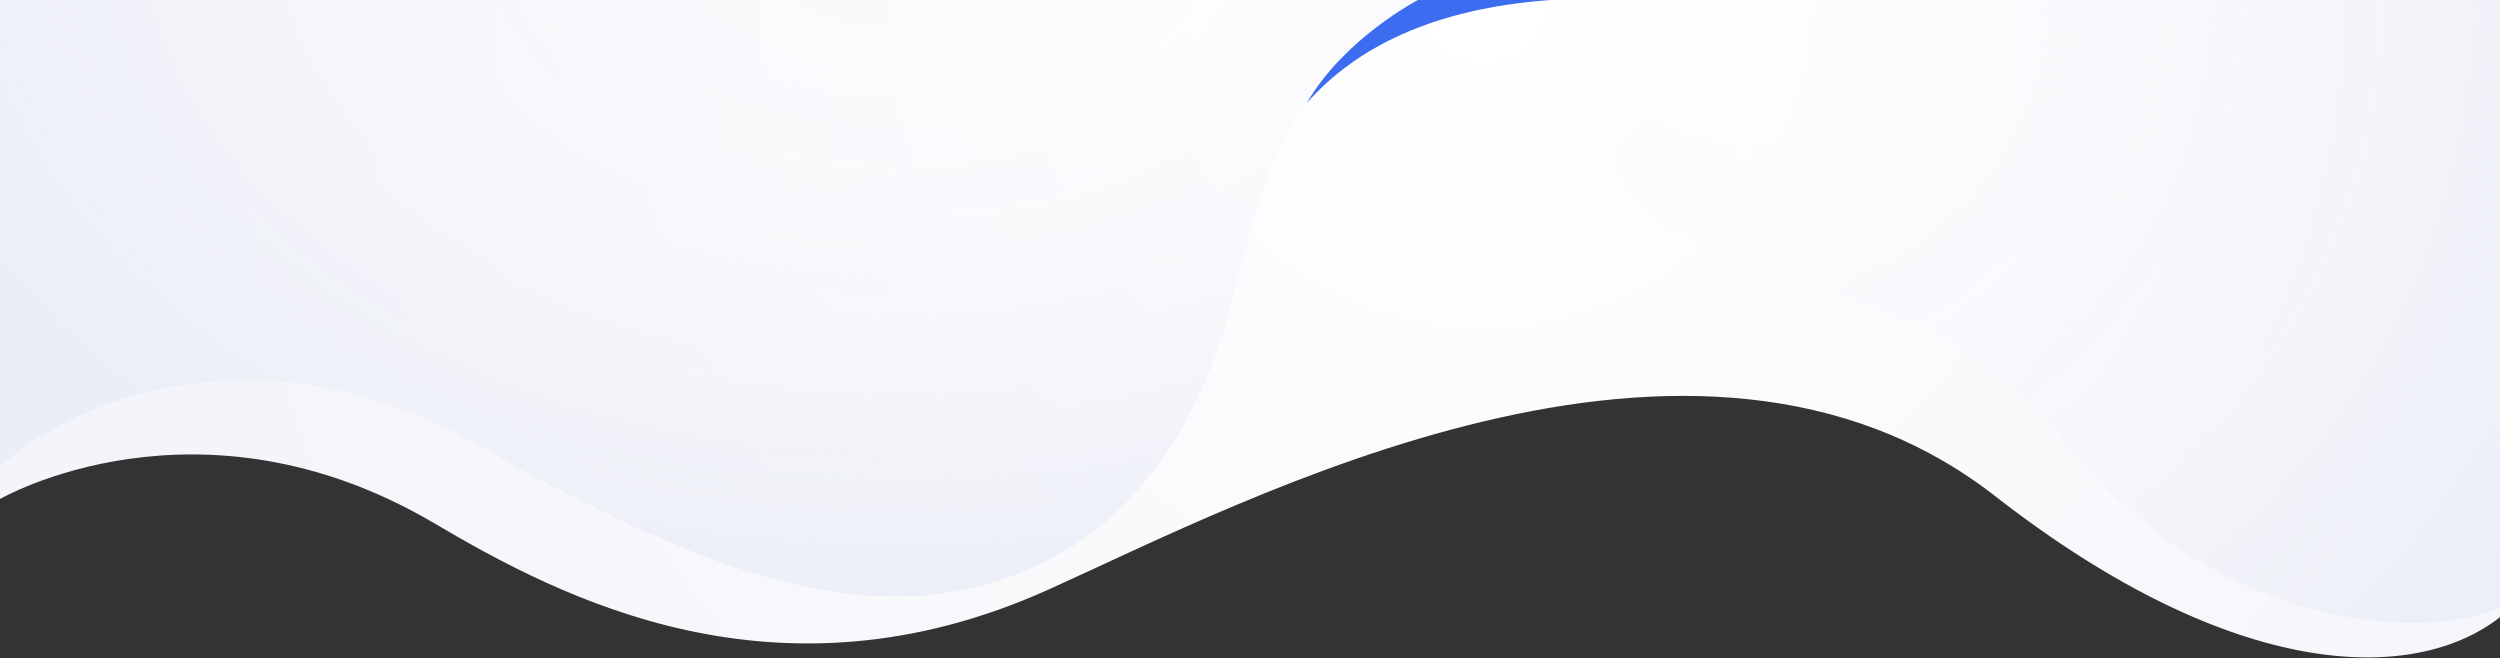
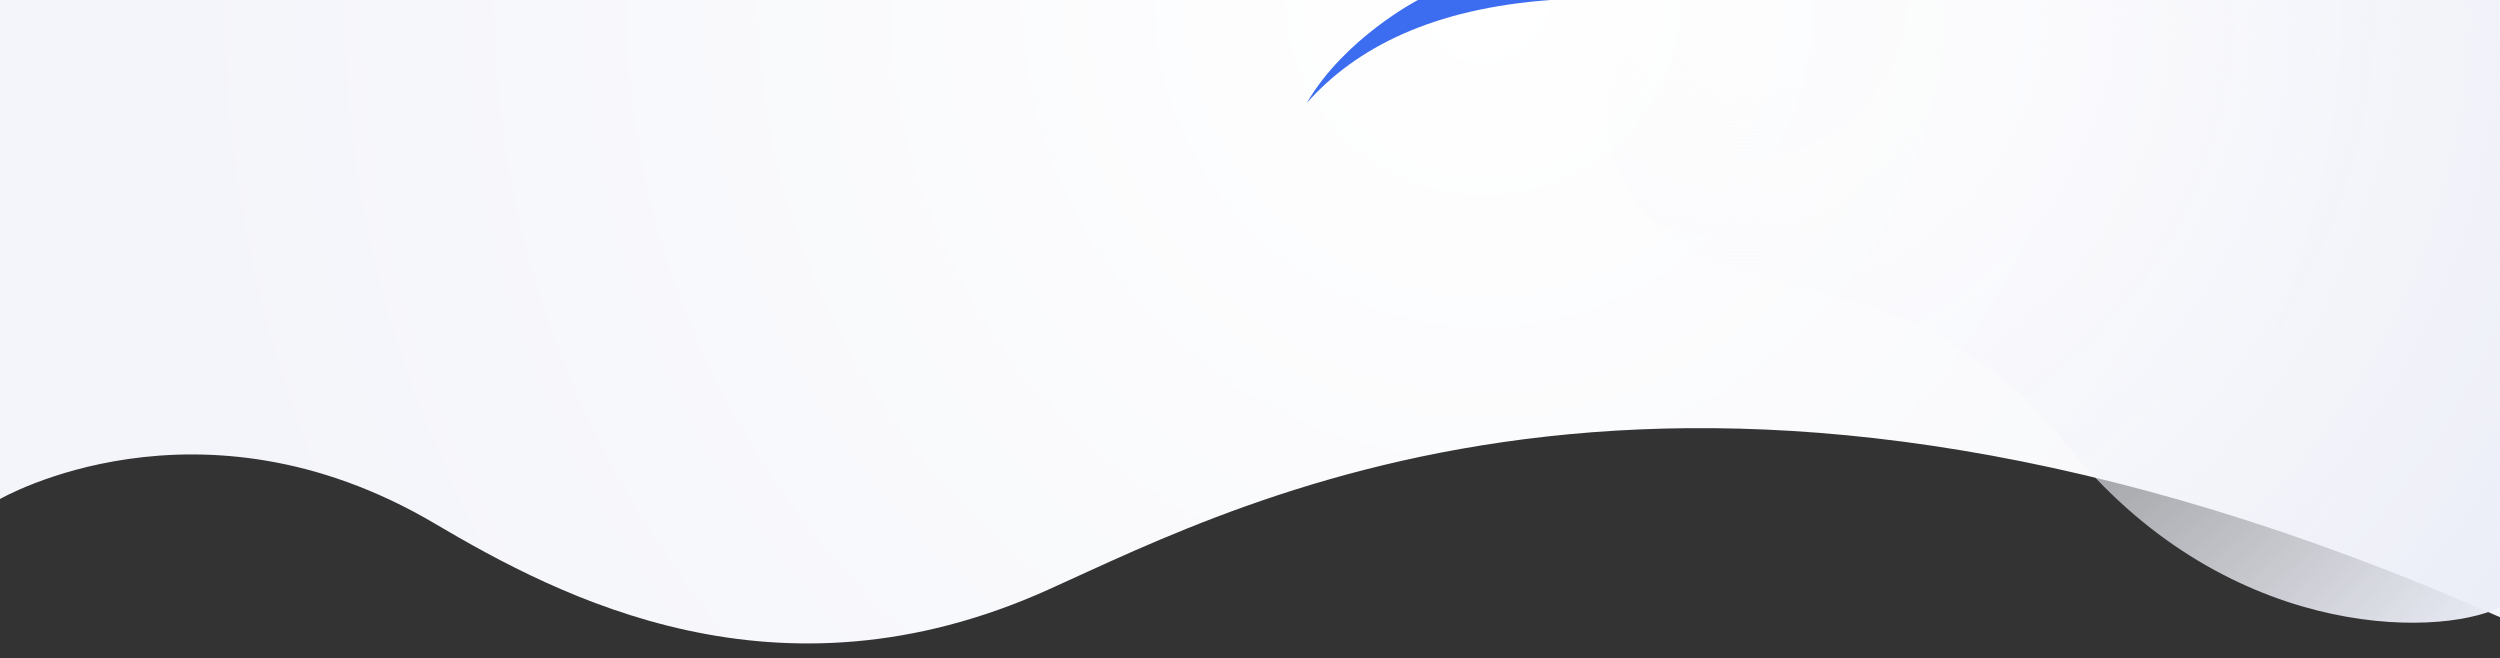
<svg xmlns="http://www.w3.org/2000/svg" width="2560" height="674" viewBox="0 0 2560 674" fill="none">
  <rect x="0" y="0" width="2560" height="674" fill="#333333" stroke="none" />
-   <path d="M1073 604C795.637 728.779 574.266 612.258 445 536C203.001 393.238 0 511 0 511V-5H2560V632C2473 700 2289 699.688 2043 508C1735 268 1277.5 512 1073 604Z" fill="url(#paint0_radial)" />
-   <path d="M1589.91 -2.221C1615.88 -3.497 1644.17 -3.529 1675 -2.221H1589.91C1337.89 10.157 1303.18 139.588 1264.5 297.5C1218.5 485.279 1112.5 584.81 969 607C841 626.793 690 571 489 455.5C288 340 95 394 0 477.779V-2.221H1589.91Z" fill="url(#paint1_radial)" />
+   <path d="M1073 604C795.637 728.779 574.266 612.258 445 536C203.001 393.238 0 511 0 511V-5H2560V632C1735 268 1277.5 512 1073 604Z" fill="url(#paint0_radial)" />
  <path fill-rule="evenodd" clip-rule="evenodd" d="M1587.86 0C1467.1 8.703 1388.56 48.676 1338.18 105.408C1376.76 39.016 1452 0 1452 0L1587.86 0Z" fill="#3C6DF0" />
  <path d="M1741 -3C1663 -3 1597.15 136.015 1693 226C1791 318 1965.48 267.108 2115 454C2275 654 2493 654 2559.84 622V-3H1741Z" fill="url(#paint2_radial)" />
  <defs>
    <radialGradient id="paint0_radial" cx="0" cy="0" r="1" gradientUnits="userSpaceOnUse" gradientTransform="translate(1519 -5) rotate(39.887) scale(1356.68)">
      <stop stop-color="white" />
      <stop offset="1" stop-color="#F4F5FA" />
    </radialGradient>
    <radialGradient id="paint1_radial" cx="0" cy="0" r="1" gradientUnits="userSpaceOnUse" gradientTransform="translate(925 -94) rotate(90) scale(736 1086)">
      <stop offset="0.076" stop-color="#FEFEFE" stop-opacity="0" />
      <stop offset="1" stop-color="#EBEDF7" />
    </radialGradient>
    <radialGradient id="paint2_radial" cx="0" cy="0" r="1" gradientUnits="userSpaceOnUse" gradientTransform="translate(1789 -3) rotate(45) scale(1000.56)">
      <stop stop-color="#FEFEFE" stop-opacity="0" />
      <stop offset="1" stop-color="#EBEDF7" />
    </radialGradient>
  </defs>
</svg>